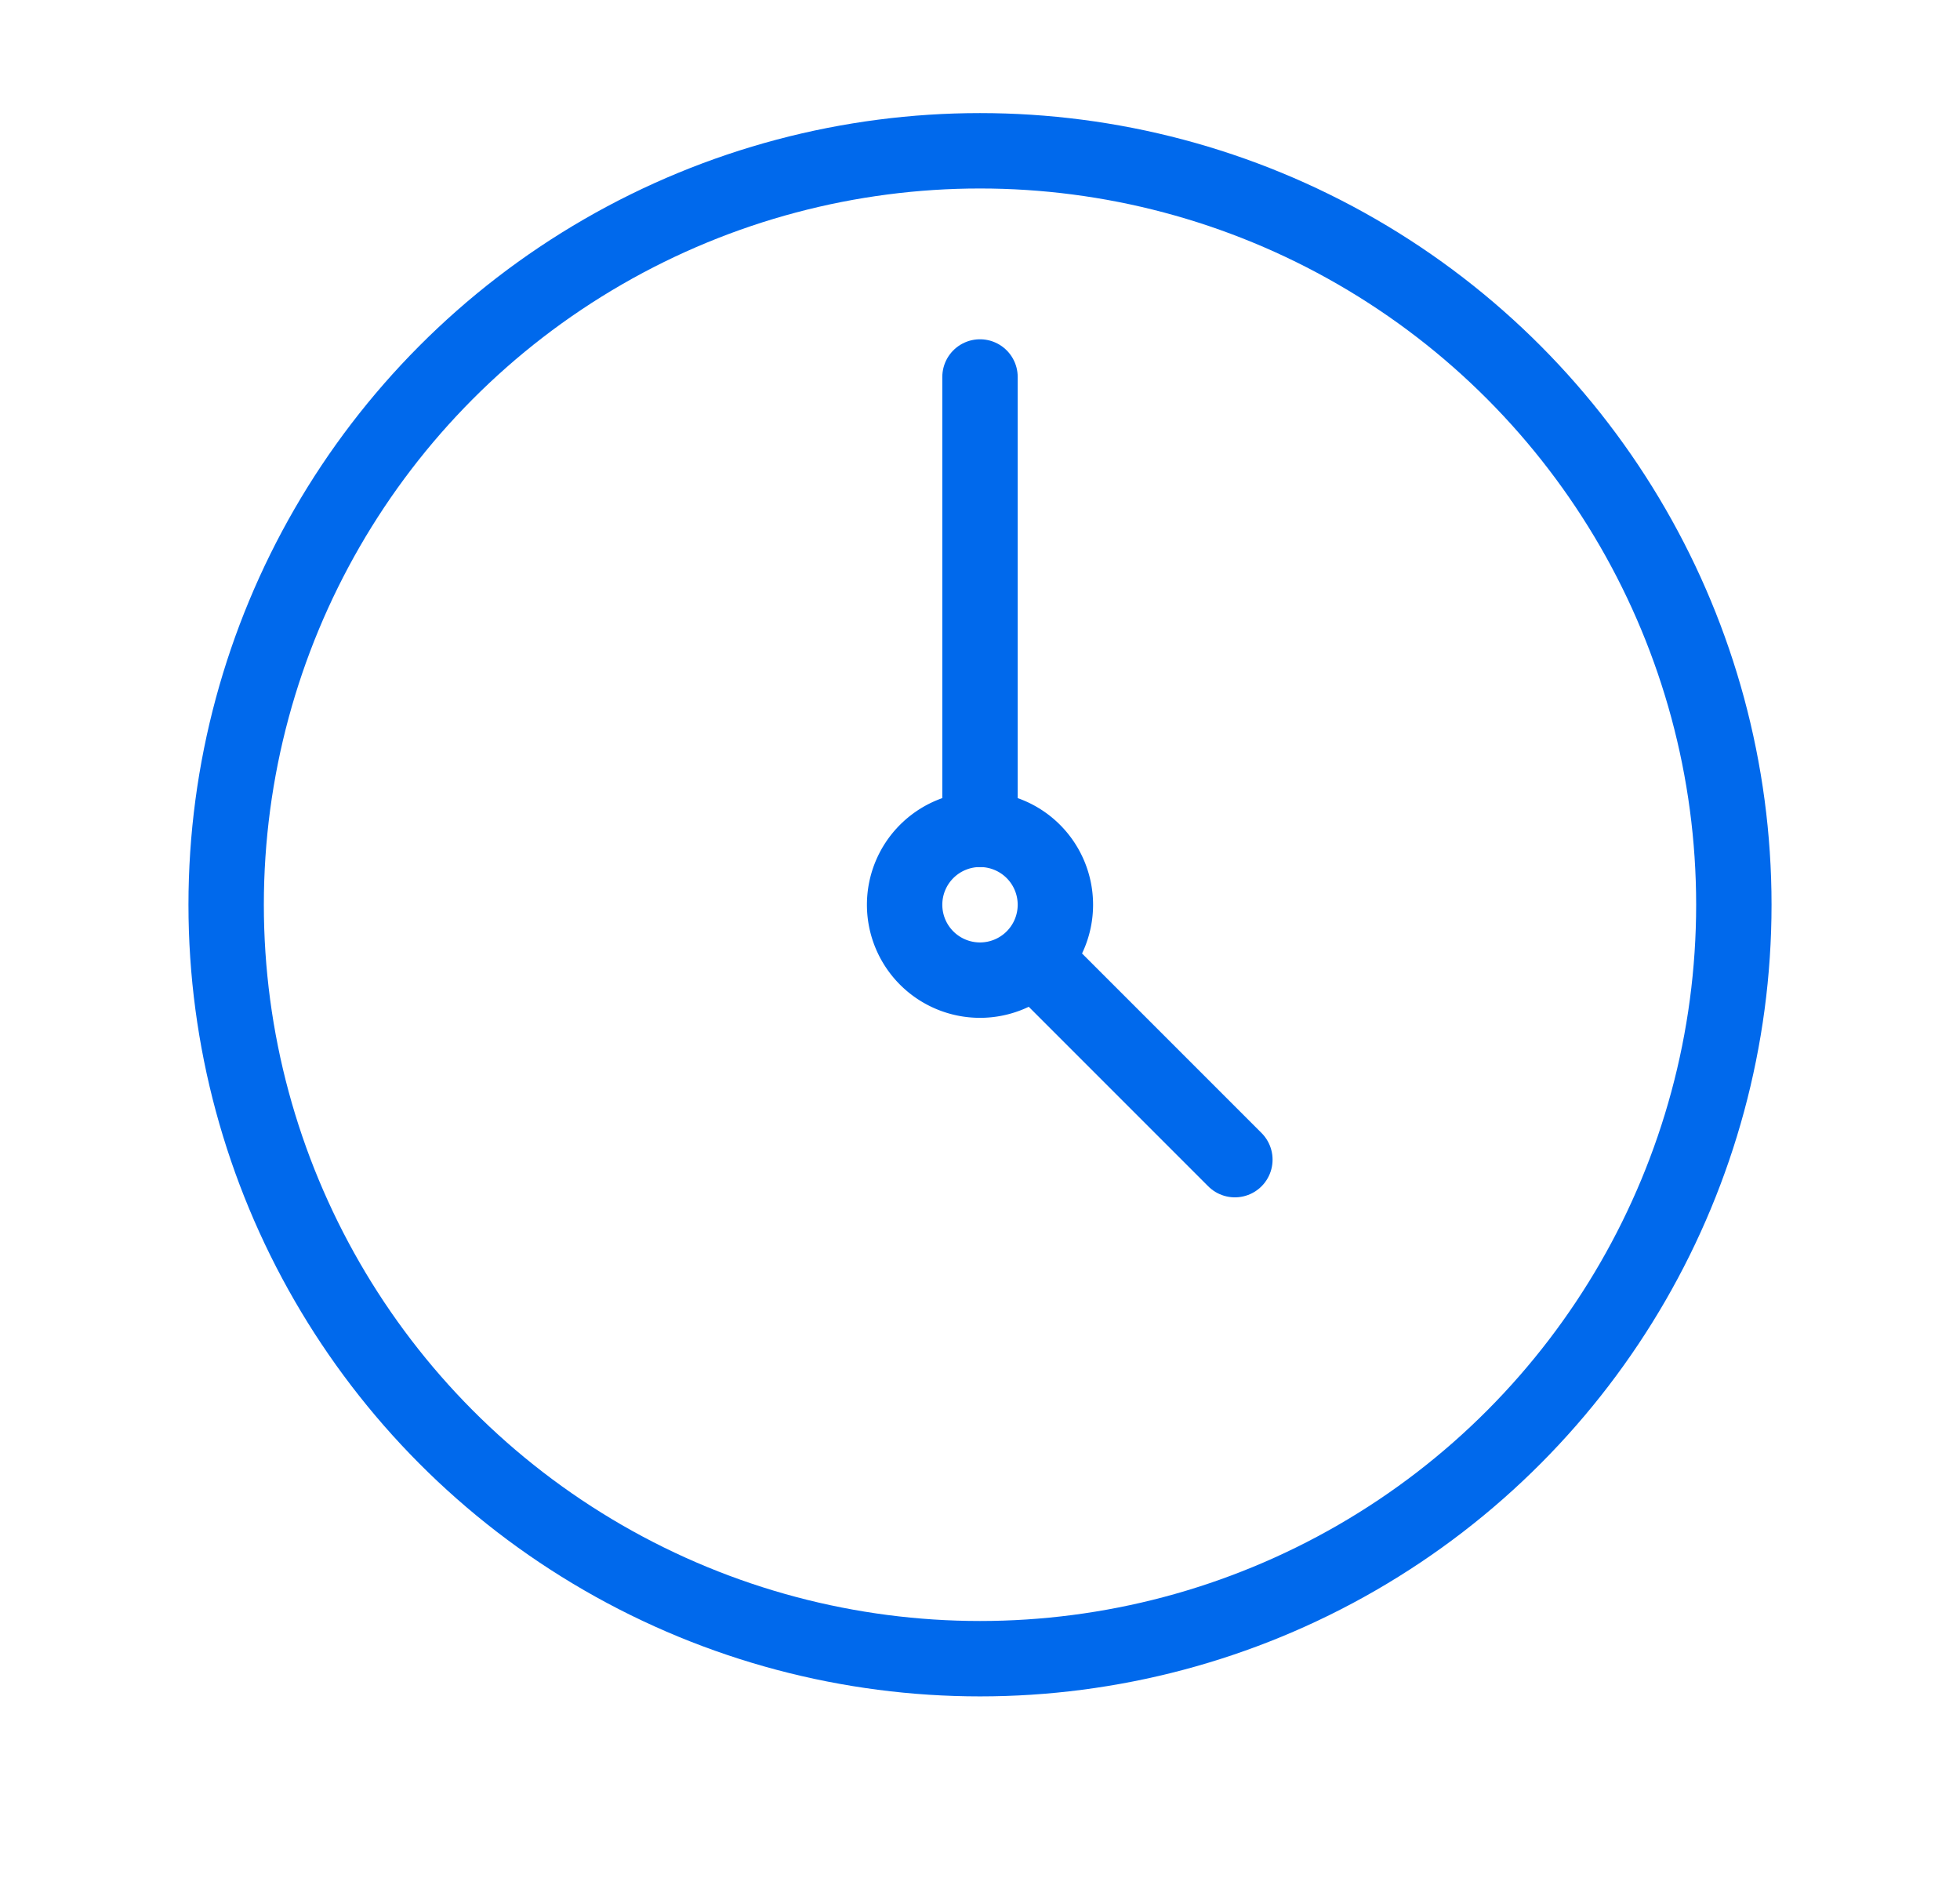
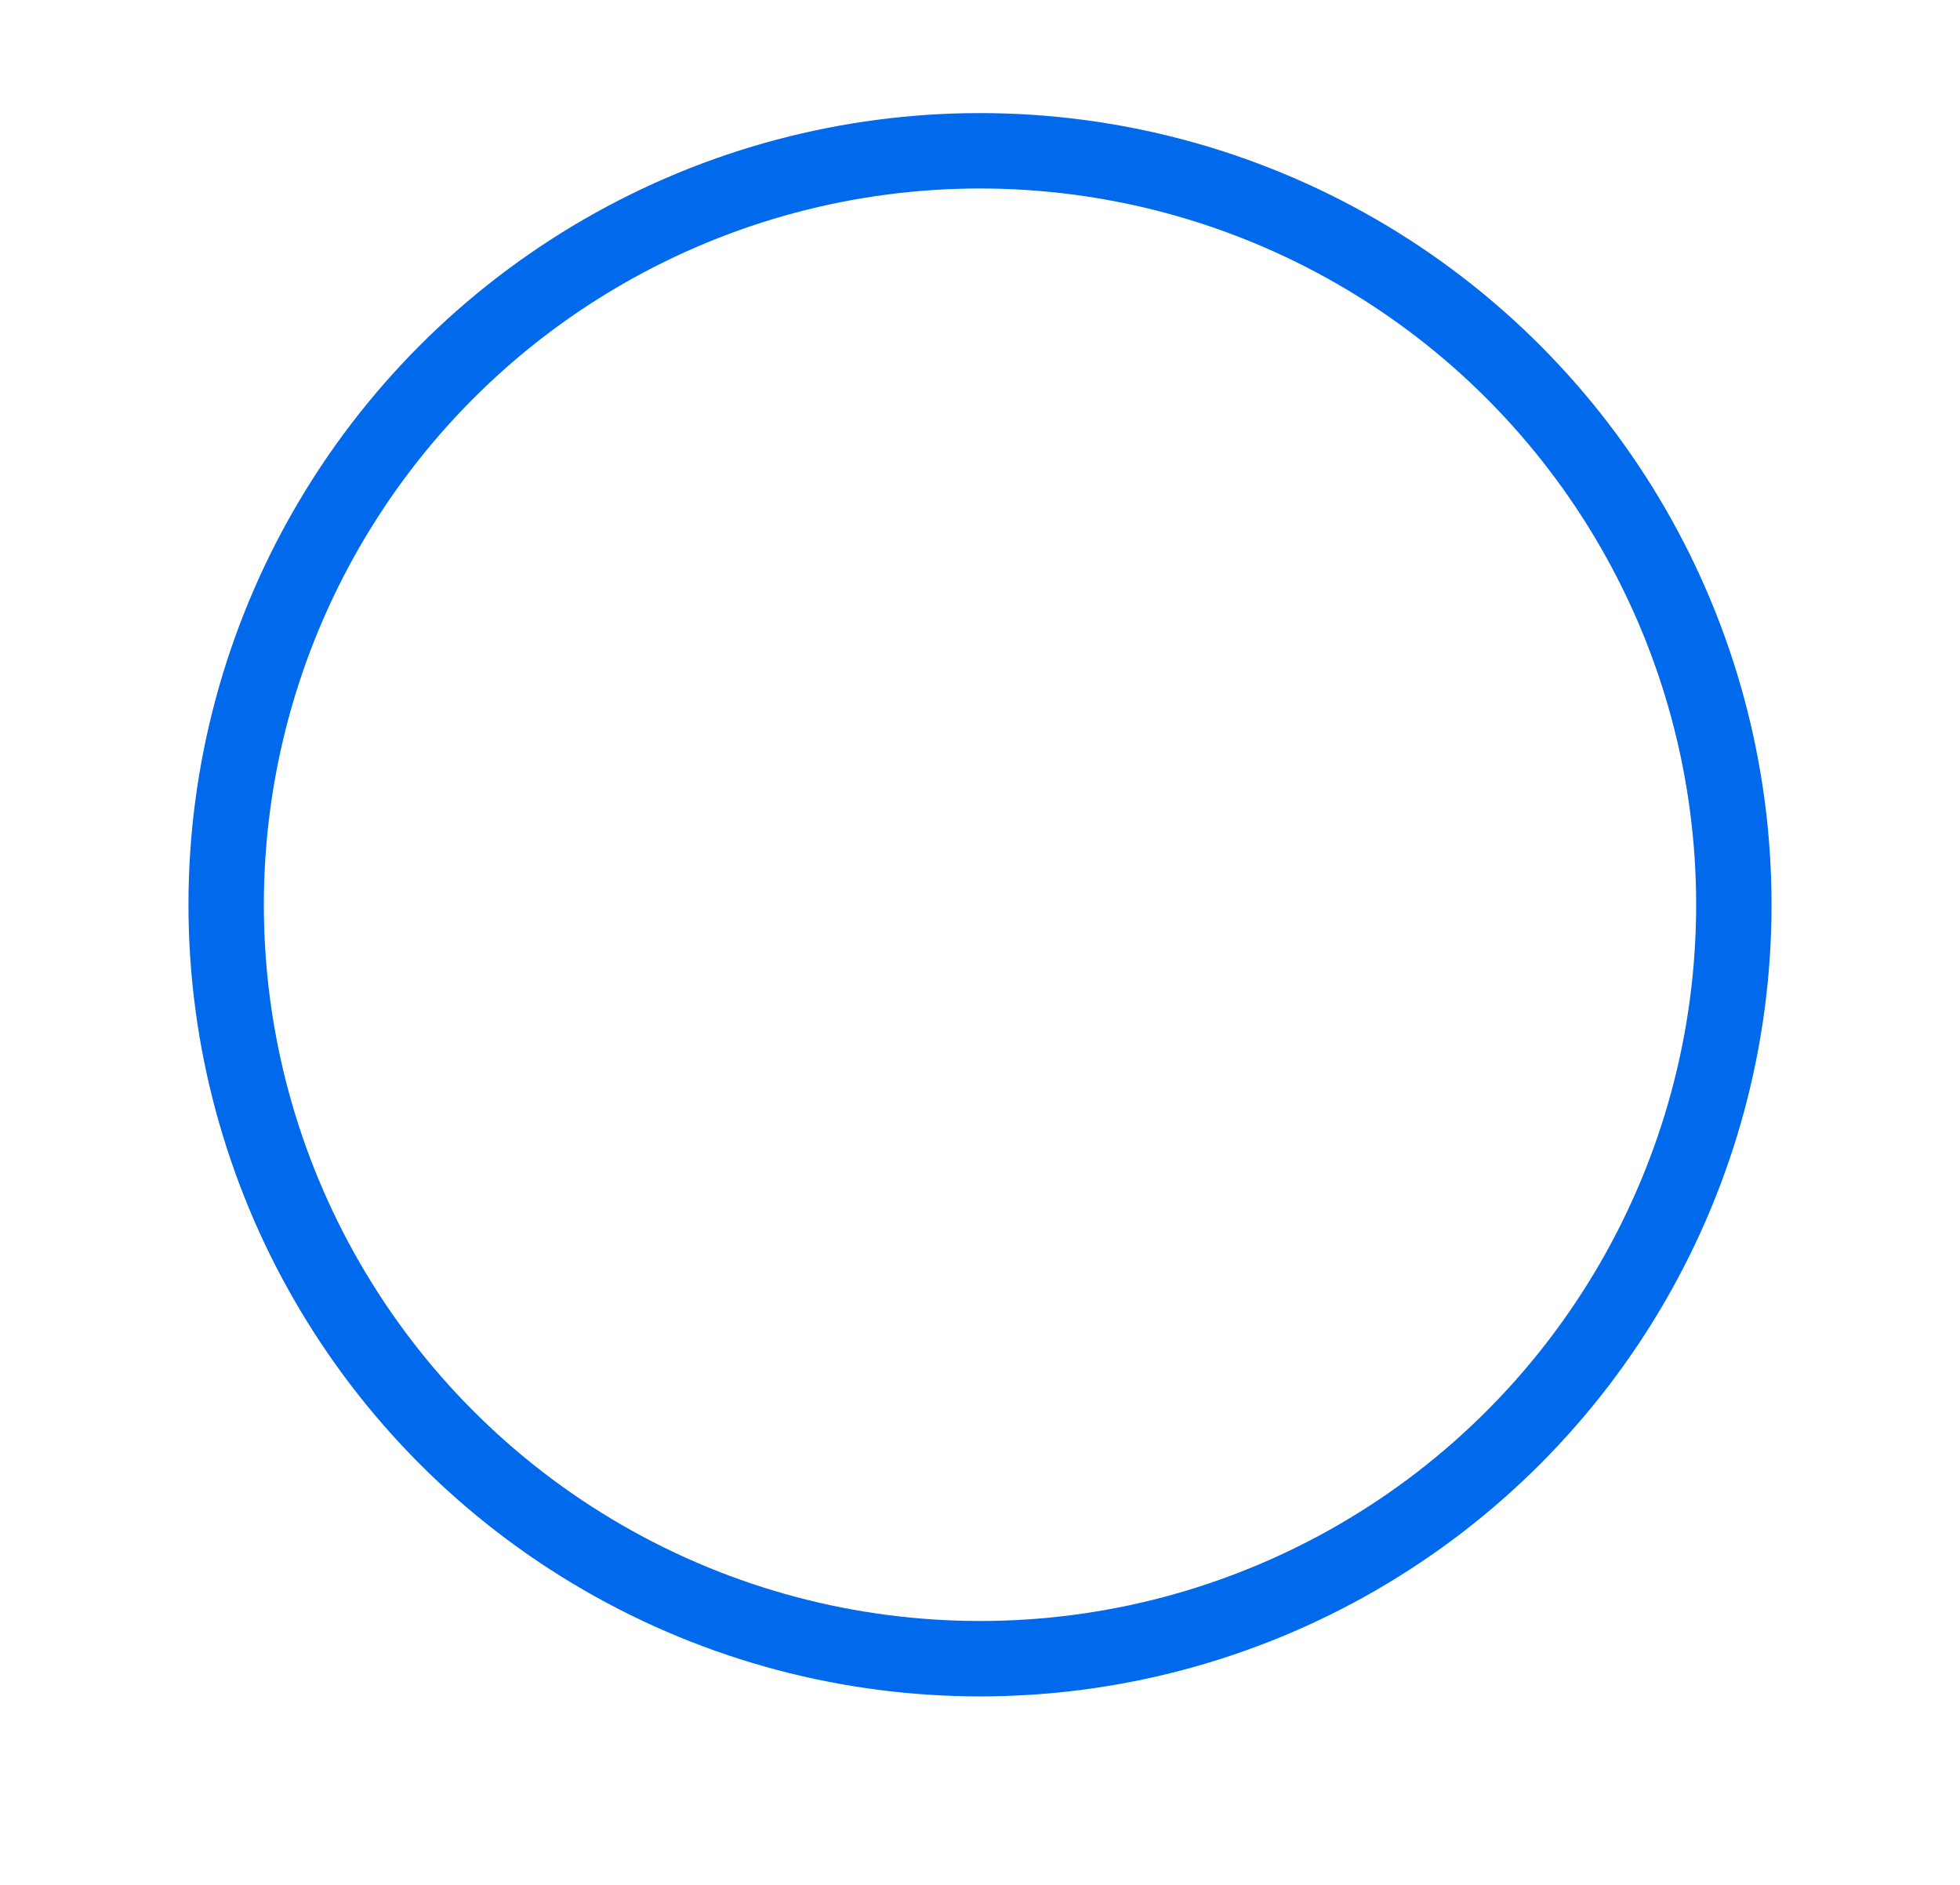
<svg xmlns="http://www.w3.org/2000/svg" width="52" height="50" viewBox="0 0 52 50">
  <g id="Расписание_работы_врачей" data-name="Расписание работы врачей" transform="translate(-419 -1249)">
    <g id="Сгруппировать_10201" data-name="Сгруппировать 10201">
      <rect id="Прямоугольник_12679" data-name="Прямоугольник 12679" width="52" height="50" transform="translate(419 1249)" fill="#00e8ff" opacity="0" />
      <g id="Сгруппировать_10246" data-name="Сгруппировать 10246" transform="translate(-199 -489)">
        <g id="Эллипс_4780" data-name="Эллипс 4780">
          <circle id="Эллипс_7125" data-name="Эллипс 7125" cx="20" cy="20" r="20" transform="translate(624 1742)" fill="none" stroke="#0069ec" stroke-miterlimit="10" stroke-width="2" />
        </g>
-         <line id="Линия_238" data-name="Линия 238" y2="12" transform="translate(644 1748)" fill="none" stroke="#0069ec" stroke-linecap="round" stroke-miterlimit="10" stroke-width="2" />
-         <line id="Линия_239" data-name="Линия 239" x2="5.262" y2="5.262" transform="translate(645.5 1763.5)" fill="none" stroke="#0069ec" stroke-linecap="round" stroke-miterlimit="10" stroke-width="2" />
-         <path id="Path_9234" data-name="Path 9234" d="M643,1759a2,2,0,1,1-2,2h0A2,2,0,0,1,643,1759Z" transform="translate(1 1)" fill="none" stroke="#0069ec" stroke-width="2" />
      </g>
    </g>
  </g>
</svg>